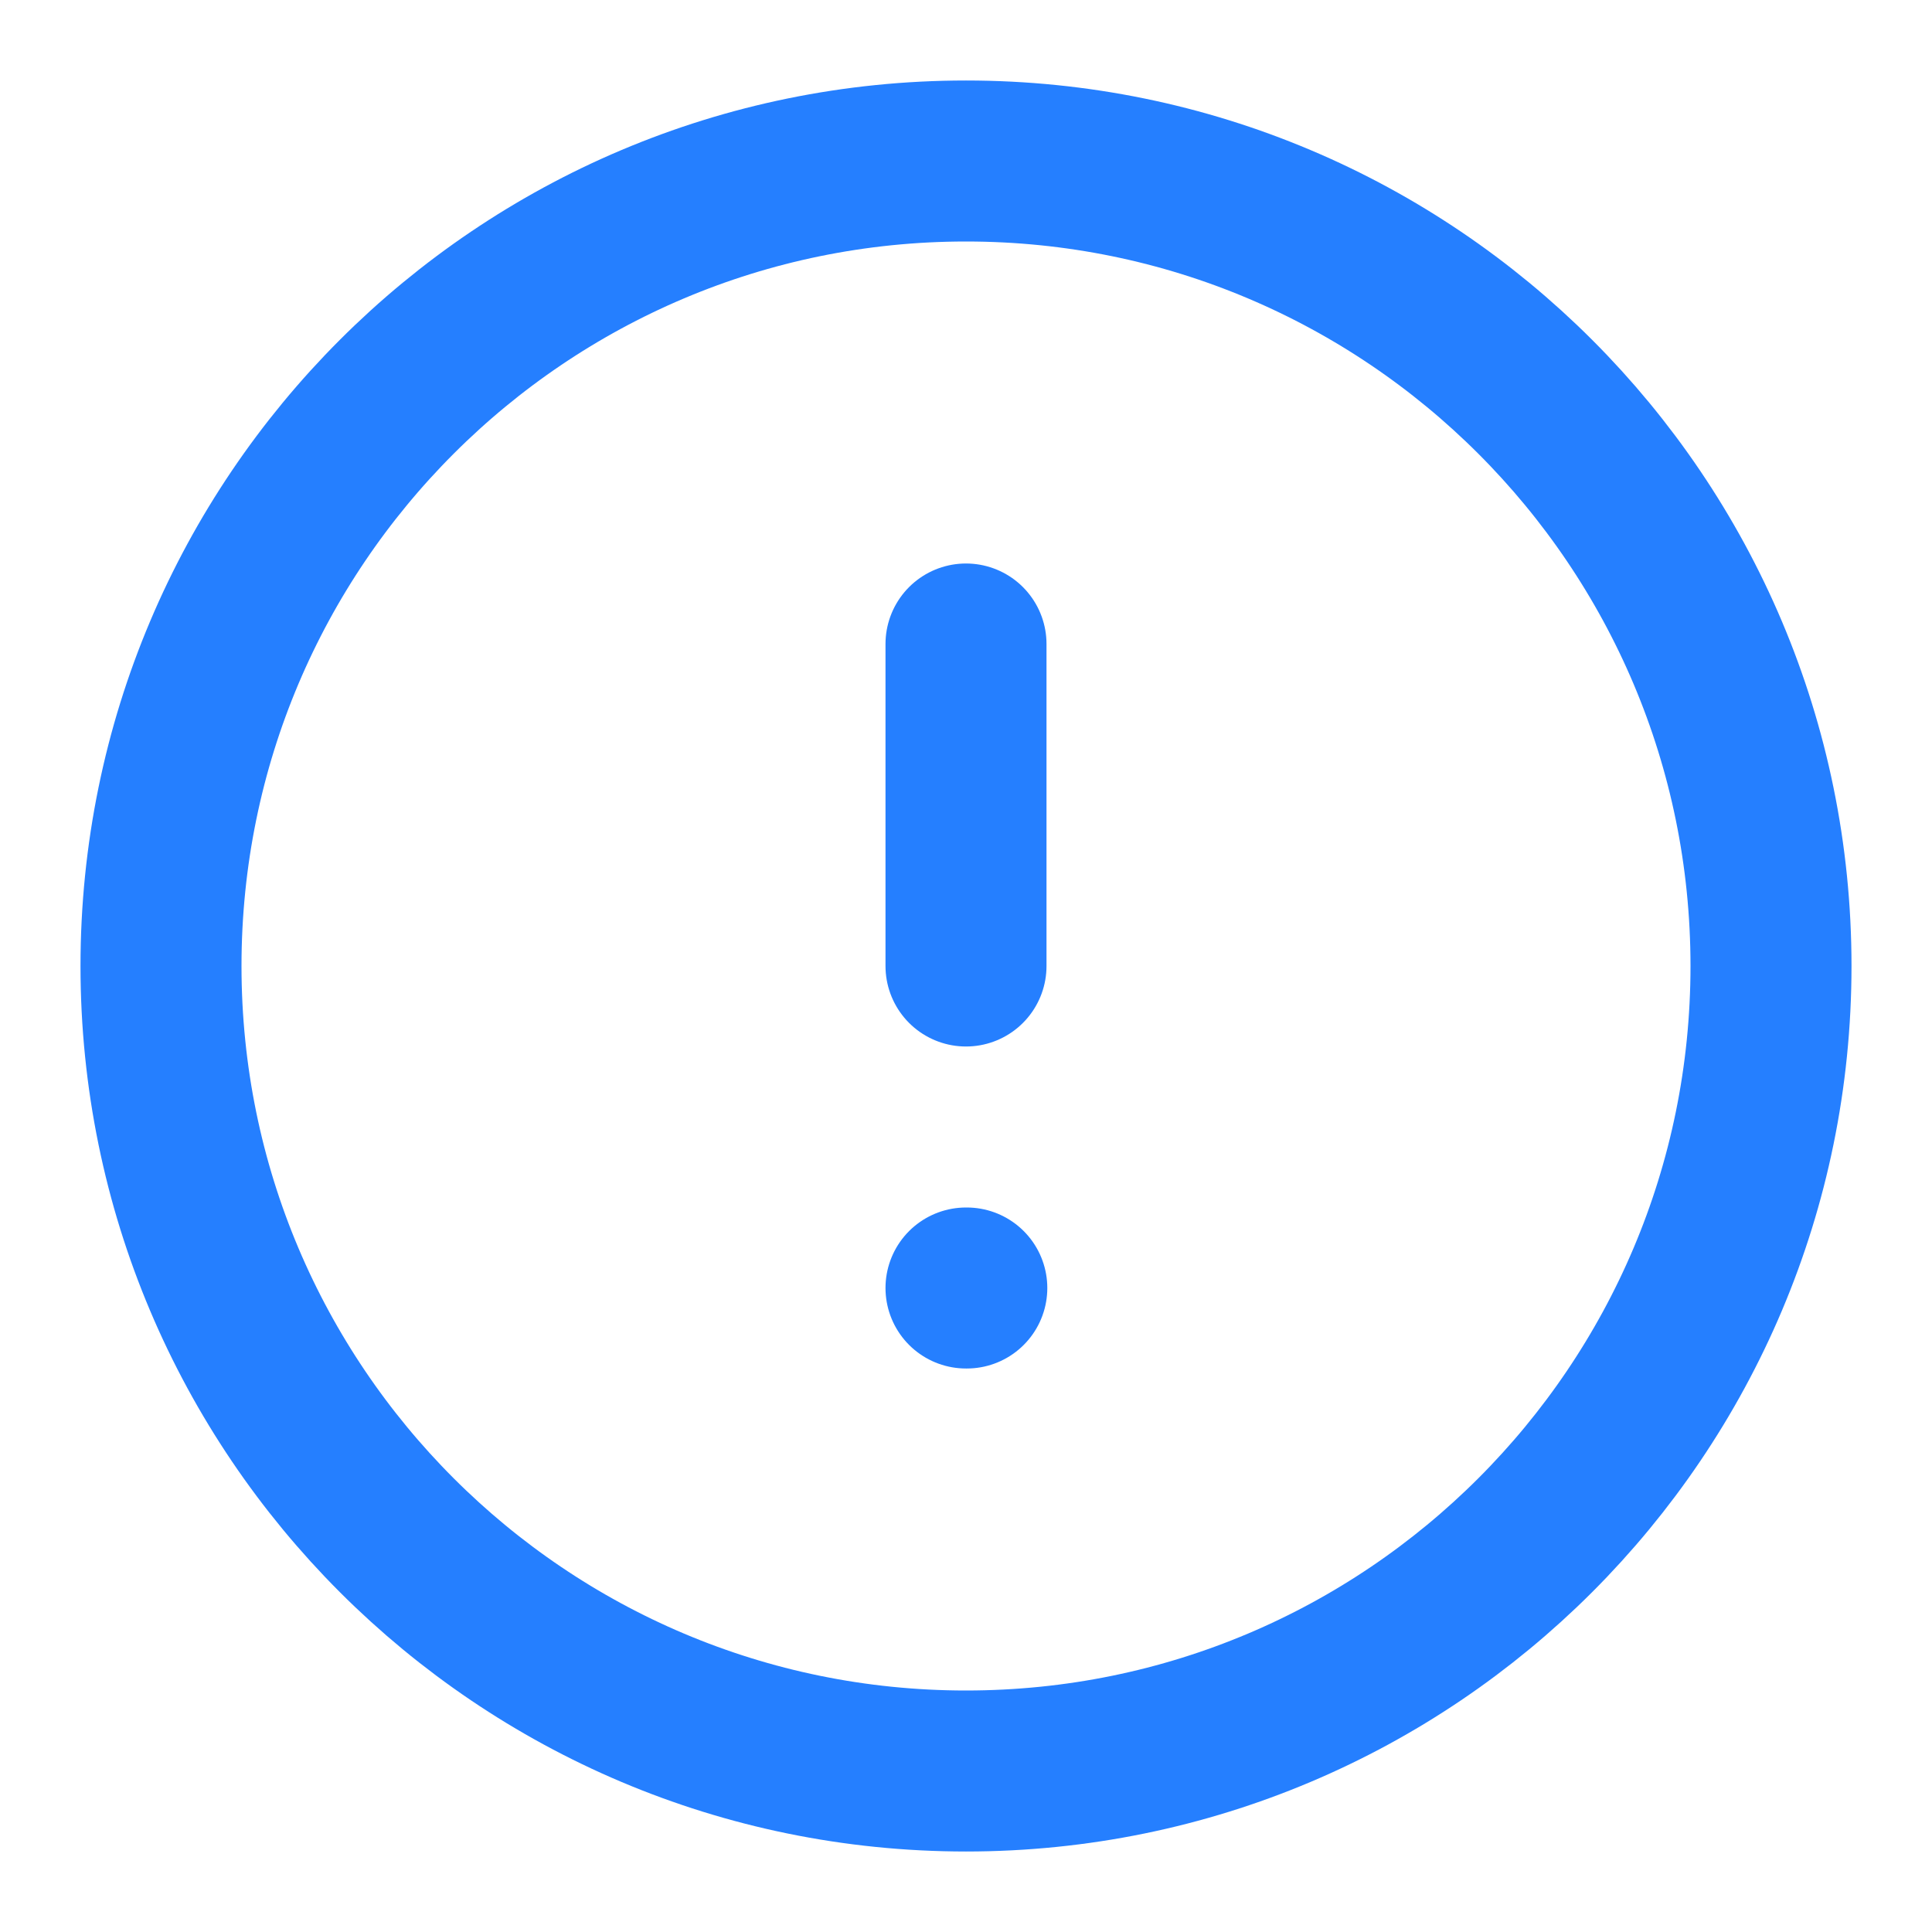
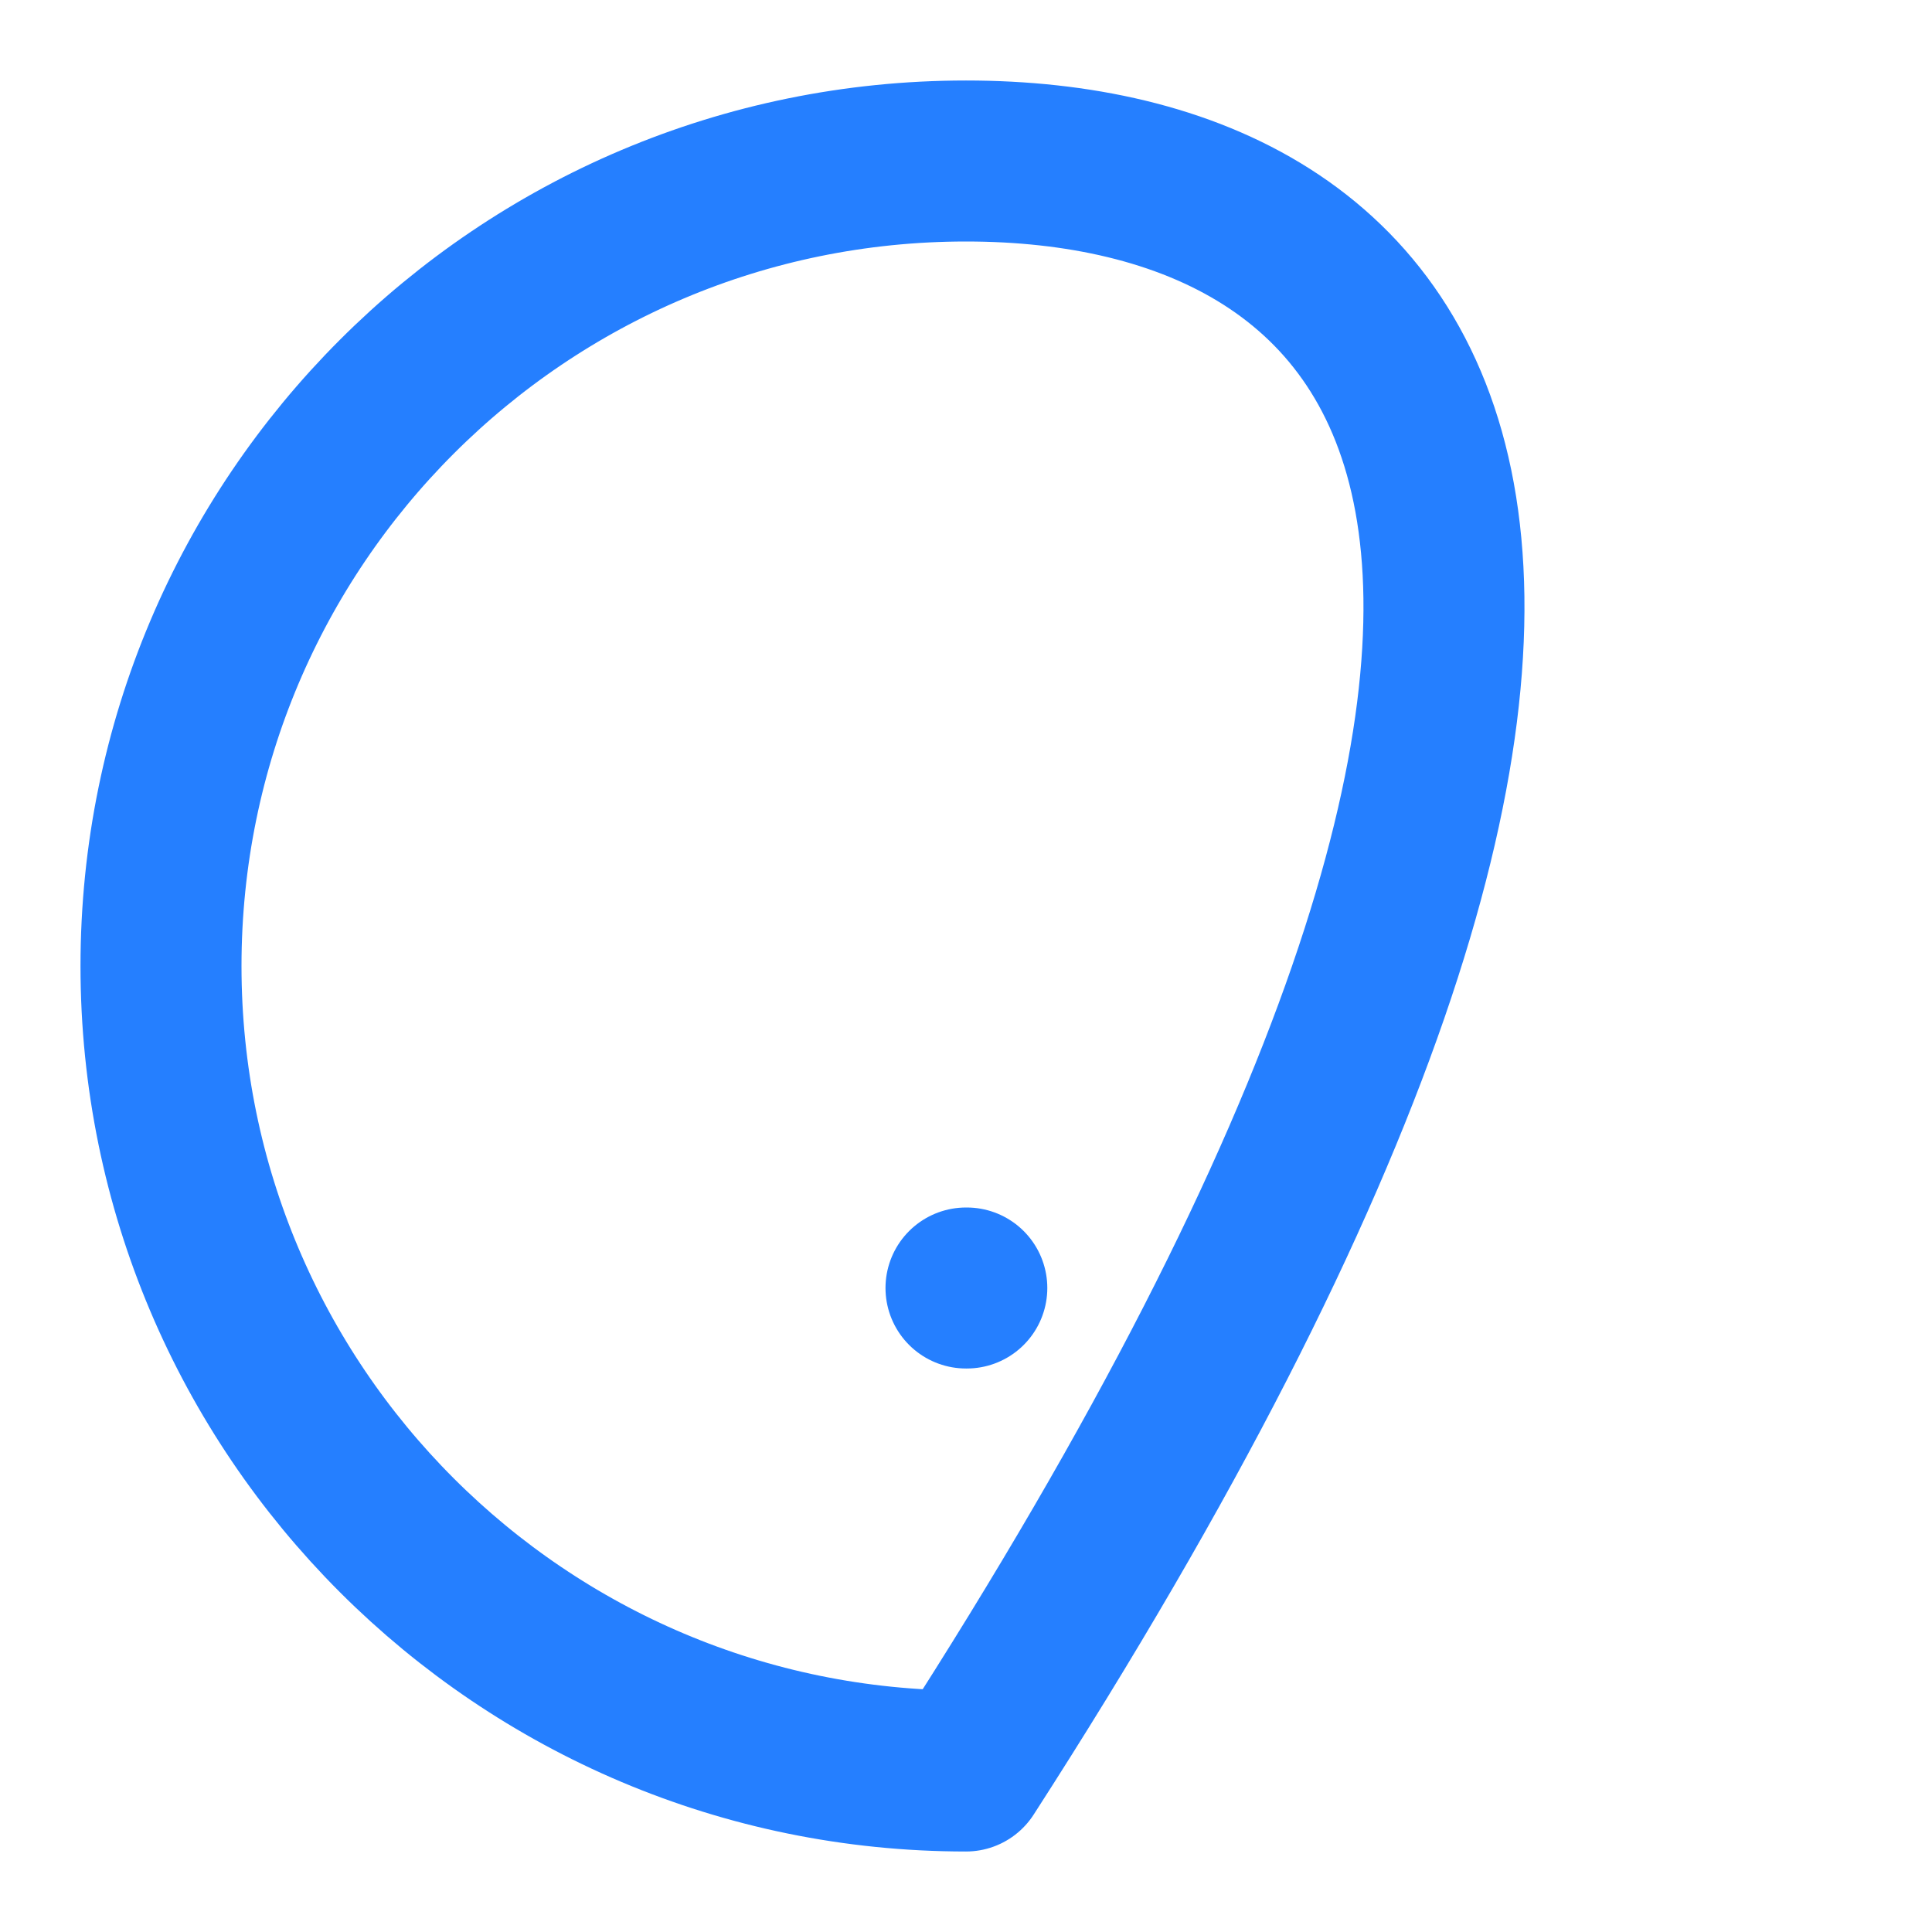
<svg xmlns="http://www.w3.org/2000/svg" width="24" height="24" viewBox="0 0 24 24" fill="none">
-   <path d="M12 22C17.523 22 22 17.523 22 12C22 6.477 17.523 2 12 2C6.477 2 2 6.477 2 12C2 17.523 6.477 22 12 22Z" stroke="#257FFF" stroke-width="2" stroke-linecap="round" stroke-linejoin="round" />
-   <path d="M12 8V12" stroke="#257FFF" stroke-width="2" stroke-linecap="round" stroke-linejoin="round" />
+   <path d="M12 22C22 6.477 17.523 2 12 2C6.477 2 2 6.477 2 12C2 17.523 6.477 22 12 22Z" stroke="#257FFF" stroke-width="2" stroke-linecap="round" stroke-linejoin="round" />
  <path d="M12 16H12.01" stroke="#257FFF" stroke-width="2" stroke-linecap="round" stroke-linejoin="round" />
</svg>